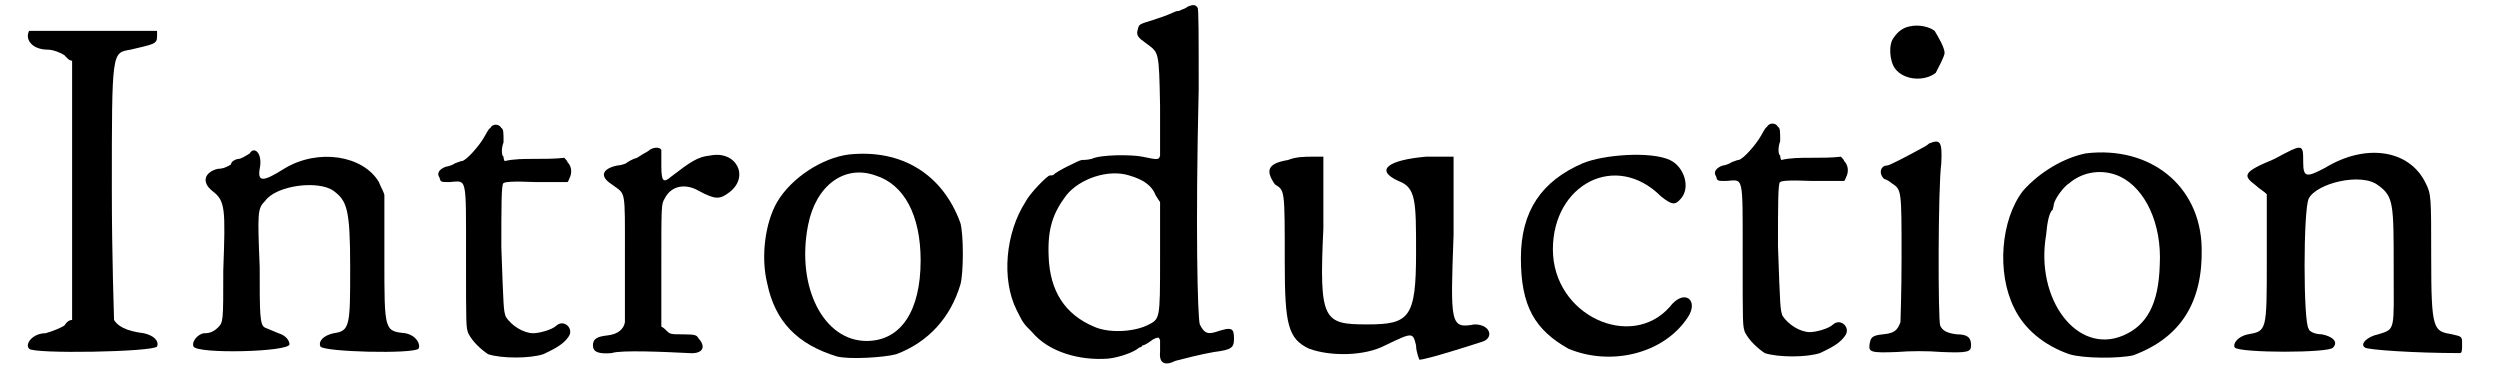
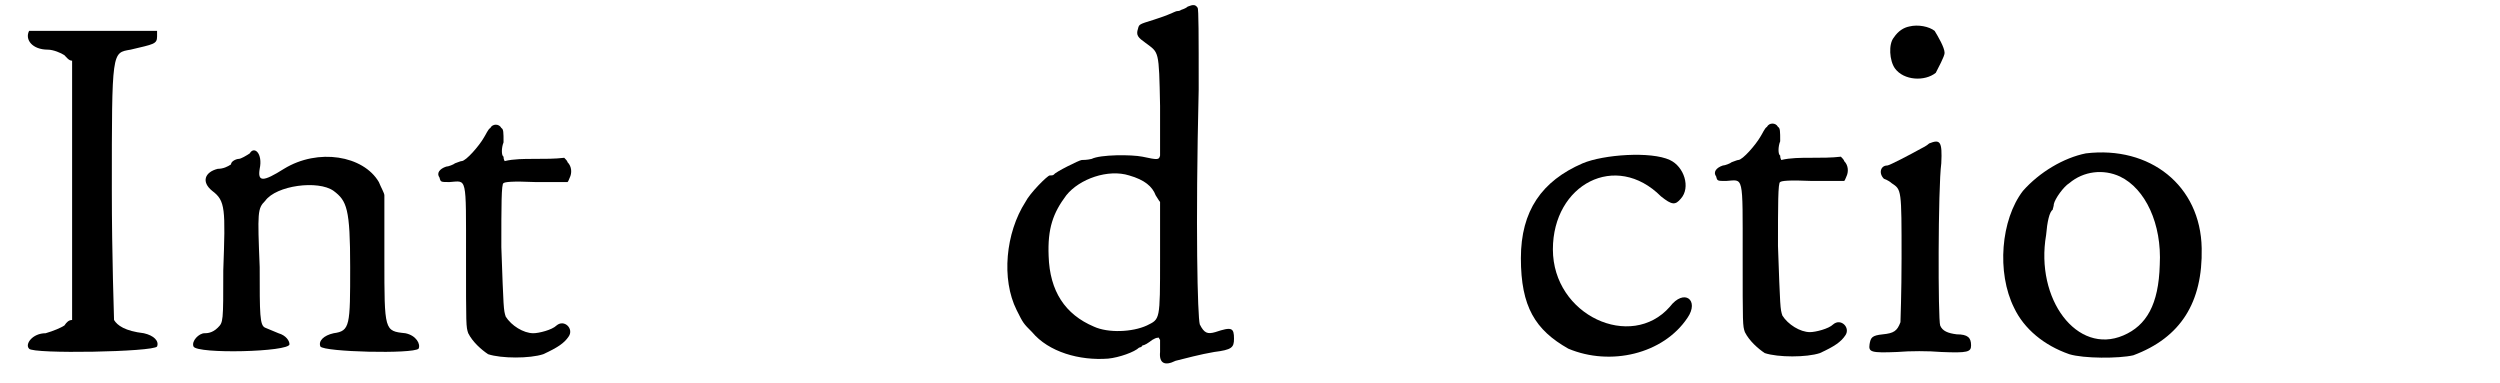
<svg xmlns="http://www.w3.org/2000/svg" xmlns:xlink="http://www.w3.org/1999/xlink" width="222px" height="34px" viewBox="0 0 2221 347" version="1.1">
  <defs>
    <path id="gl6207" d="M 4 4 C 0 12 7 21 21 21 C 26 21 33 24 36 26 C 38 28 40 31 43 31 C 43 72 43 110 43 148 C 43 187 43 225 43 266 C 40 266 38 268 36 271 C 33 273 26 276 19 278 C 7 278 0 288 4 292 C 7 297 117 295 120 290 C 122 285 117 280 108 278 C 91 276 84 271 81 266 C 81 264 79 208 79 148 C 79 21 79 24 96 21 C 117 16 120 16 120 9 C 120 9 120 7 120 4 C 100 4 81 4 62 4 C 31 4 4 4 4 4 z" fill="black" />
    <path id="gl2328" d="M 55 9 C 52 11 47 14 45 14 C 43 14 38 16 38 19 C 35 21 31 23 26 23 C 14 26 11 35 21 43 C 33 52 33 59 31 115 C 31 162 31 162 26 167 C 21 172 16 172 14 172 C 9 172 2 179 4 184 C 7 191 91 189 91 182 C 91 179 88 174 81 172 C 76 170 69 167 69 167 C 64 165 64 155 64 112 C 62 62 62 59 69 52 C 79 38 117 33 131 43 C 143 52 146 59 146 112 C 146 165 146 170 131 172 C 122 174 117 179 119 184 C 122 189 203 191 208 186 C 210 182 206 174 196 172 C 177 170 177 170 177 105 C 177 86 177 67 177 47 C 177 45 174 40 172 35 C 158 11 117 4 86 23 C 67 35 62 35 64 23 C 67 9 59 2 55 9 z" fill="black" />
    <path id="gl5171" d="M 53 6 C 51 7 49 12 47 15 C 43 22 31 36 27 36 C 26 36 24 37 21 38 C 20 39 15 41 13 41 C 7 43 4 47 7 51 C 8 55 8 55 16 55 C 32 54 31 48 31 123 C 31 186 31 186 33 192 C 37 200 45 207 51 211 C 63 215 89 215 101 211 C 114 205 120 201 124 195 C 129 188 120 179 113 185 C 109 189 97 192 92 192 C 83 192 72 185 67 177 C 65 171 65 170 63 114 C 63 77 63 56 65 56 C 66 55 72 54 94 55 C 103 55 113 55 123 55 C 124 54 124 53 125 51 C 127 47 127 41 123 37 C 123 36 121 34 120 33 C 112 34 102 34 92 34 C 84 34 74 34 66 36 C 65 34 65 33 65 32 C 63 31 63 24 65 19 C 65 10 65 7 63 6 C 61 2 55 2 53 6 z" fill="black" />
-     <path id="gl6210" d="M 52 8 C 50 9 45 12 42 14 C 38 15 33 18 32 19 C 30 20 26 21 24 21 C 10 24 8 31 19 38 C 32 48 31 40 31 104 C 31 134 31 161 31 163 C 30 169 25 174 15 175 C 6 176 2 178 2 184 C 2 190 7 192 19 191 C 27 188 69 190 89 191 C 101 192 105 186 98 178 C 96 175 96 174 84 174 C 72 174 72 174 68 170 C 67 169 66 168 64 167 C 64 149 64 131 64 111 C 64 57 64 56 67 51 C 73 39 86 37 98 44 C 113 52 117 52 126 45 C 144 31 132 7 108 12 C 97 13 90 18 73 31 C 66 37 64 36 64 21 C 64 14 64 7 64 7 C 63 4 56 4 52 8 z" fill="black" />
-     <path id="gl5916" d="M 86 6 C 62 9 34 27 21 49 C 10 68 6 99 12 123 C 19 157 39 178 75 189 C 86 192 118 190 129 187 C 158 176 178 154 187 124 C 190 114 190 78 187 68 C 171 24 134 1 86 6 M 110 25 C 136 33 151 61 151 102 C 151 148 133 175 102 175 C 63 175 38 126 49 70 C 56 34 82 15 110 25 z" fill="black" />
    <path id="gl5920" d="M 171 6 C 170 7 168 8 165 9 C 164 10 162 10 162 10 C 160 10 157 12 154 13 C 152 14 146 16 140 18 C 127 22 127 22 126 26 C 124 32 126 34 133 39 C 145 48 145 45 146 96 C 146 120 146 140 146 141 C 145 145 144 145 130 142 C 120 140 92 140 84 144 C 80 145 76 145 75 145 C 73 145 51 156 50 158 C 49 159 48 159 46 159 C 44 159 28 175 24 183 C 6 211 2 253 16 281 C 22 293 22 293 30 301 C 45 319 73 327 99 325 C 109 324 123 319 127 315 C 128 315 130 314 130 313 C 132 313 135 311 139 308 C 141 307 142 306 145 306 C 145 306 145 307 146 308 C 146 311 146 314 146 319 C 145 329 150 332 160 327 C 168 325 183 321 195 319 C 211 317 213 315 213 307 C 213 297 211 296 196 301 C 189 303 186 302 182 294 C 180 287 178 207 181 81 C 181 32 181 8 180 7 C 178 4 176 4 171 6 M 118 159 C 132 163 139 169 142 177 C 144 180 145 182 146 183 C 146 200 146 217 146 234 C 146 291 146 289 134 295 C 121 301 99 302 86 296 C 60 285 46 264 45 232 C 44 207 49 193 61 177 C 73 162 99 153 118 159 z" fill="black" />
-     <path id="gl5428" d="M 24 9 C 6 12 3 18 12 31 C 21 37 21 34 21 102 C 21 158 24 171 43 180 C 62 187 93 187 112 177 C 137 165 137 165 140 177 C 140 183 143 190 143 190 C 149 190 190 177 199 174 C 211 171 208 158 193 158 C 171 162 171 158 174 77 C 174 52 174 31 174 6 C 165 6 158 6 149 6 C 115 9 102 18 124 28 C 140 34 140 46 140 93 C 140 152 134 158 96 158 C 56 158 52 155 56 71 C 56 49 56 28 56 6 C 52 6 49 6 46 6 C 40 6 31 6 24 9 z" fill="black" />
    <path id="gl5912" d="M 64 13 C 27 29 8 56 8 99 C 8 143 21 164 51 181 C 89 197 137 186 159 153 C 170 137 156 126 143 143 C 108 183 37 151 37 91 C 37 32 94 2 135 43 C 145 51 148 51 153 45 C 162 35 156 16 143 10 C 126 2 83 5 64 13 z" fill="black" />
-     <path id="gl5171" d="M 53 6 C 51 7 49 12 47 15 C 43 22 31 36 27 36 C 26 36 24 37 21 38 C 20 39 15 41 13 41 C 7 43 4 47 7 51 C 8 55 8 55 16 55 C 32 54 31 48 31 123 C 31 186 31 186 33 192 C 37 200 45 207 51 211 C 63 215 89 215 101 211 C 114 205 120 201 124 195 C 129 188 120 179 113 185 C 109 189 97 192 92 192 C 83 192 72 185 67 177 C 65 171 65 170 63 114 C 63 77 63 56 65 56 C 66 55 72 54 94 55 C 103 55 113 55 123 55 C 124 54 124 53 125 51 C 127 47 127 41 123 37 C 123 36 121 34 120 33 C 112 34 102 34 92 34 C 84 34 74 34 66 36 C 65 34 65 33 65 32 C 63 31 63 24 65 19 C 65 10 65 7 63 6 C 61 2 55 2 53 6 z" fill="black" />
    <path id="gl6211" d="M 38 6 C 33 7 28 10 24 16 C 19 22 20 37 25 44 C 33 55 52 56 62 48 C 64 44 70 33 70 30 C 70 25 64 15 61 10 C 56 6 46 4 38 6 M 56 112 C 54 114 50 116 48 117 C 39 122 20 132 18 132 C 12 132 10 139 15 144 C 18 145 21 147 22 148 C 31 154 31 153 31 216 C 31 247 30 273 30 274 C 27 282 24 284 14 285 C 4 286 3 288 2 294 C 1 301 3 302 27 301 C 39 300 55 300 67 301 C 91 302 94 301 94 295 C 94 288 91 285 81 285 C 73 284 68 282 66 277 C 64 272 64 152 67 130 C 68 110 66 108 56 112 z" fill="black" />
    <path id="gl6212" d="M 84 4 C 64 8 42 21 27 38 C 7 64 3 112 19 144 C 28 163 46 178 69 186 C 82 190 114 190 127 187 C 170 171 190 139 189 90 C 188 33 142 -3 84 4 M 115 25 C 138 36 153 68 151 105 C 150 141 139 160 118 169 C 76 187 38 136 48 78 C 49 66 51 57 54 55 C 54 54 55 52 55 50 C 56 45 64 34 69 31 C 82 20 100 18 115 25 z" fill="black" />
-     <path id="gl5165" d="M 38 16 C 9 28 9 31 21 40 C 24 43 28 45 31 48 C 31 67 31 88 31 108 C 31 172 31 172 14 175 C 4 177 0 184 2 187 C 7 192 88 192 91 187 C 96 182 91 177 81 175 C 74 175 69 172 69 170 C 64 165 64 62 69 52 C 76 38 117 28 132 40 C 146 50 146 57 146 115 C 146 172 148 170 132 175 C 122 177 115 184 120 187 C 122 189 165 192 206 192 C 208 192 208 189 208 184 C 208 177 208 177 199 175 C 182 172 180 172 180 105 C 180 50 180 48 175 38 C 160 7 120 2 84 24 C 67 33 64 33 64 19 C 64 2 64 2 38 16 z" fill="black" />
  </defs>
  <use xlink:href="#gl6207" x="0" y="24" />
  <use xlink:href="#gl2328" x="149" y="130" />
  <use xlink:href="#gl5171" x="369" y="110" />
  <use xlink:href="#gl6210" x="513" y="129" />
  <use xlink:href="#gl5916" x="661" y="134" />
  <use xlink:href="#gl5920" x="883" y="0" />
  <use xlink:href="#gl5428" x="1121" y="136" />
  <use xlink:href="#gl5912" x="1348" y="135" />
  <use xlink:href="#gl5171" x="1526" y="109" />
  <use xlink:href="#gl6211" x="1670" y="18" />
  <use xlink:href="#gl6212" x="1784" y="135" />
  <use xlink:href="#gl5165" x="2001" y="128" />
</svg>